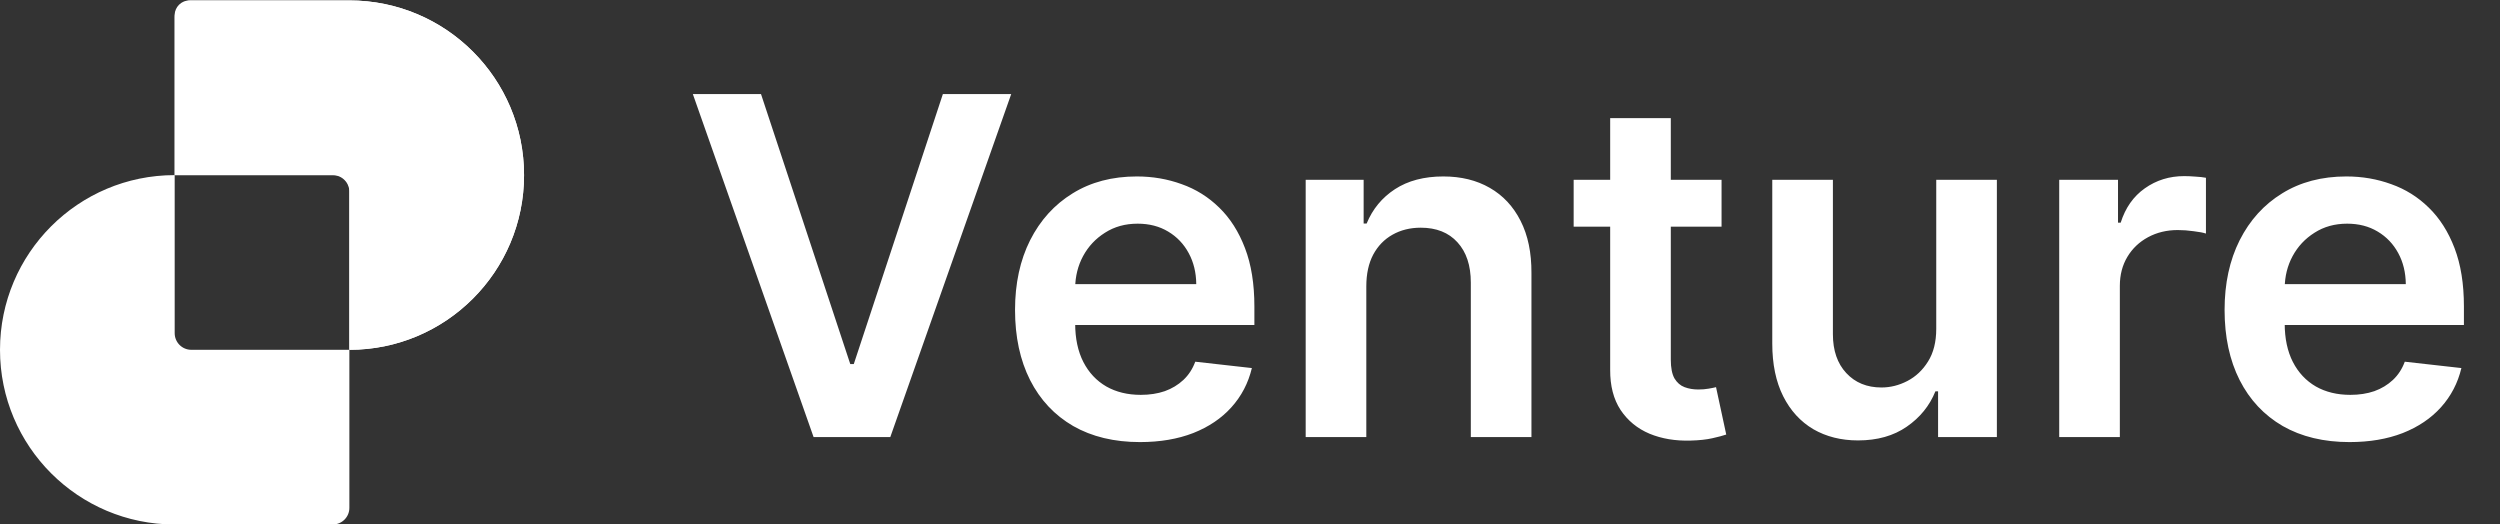
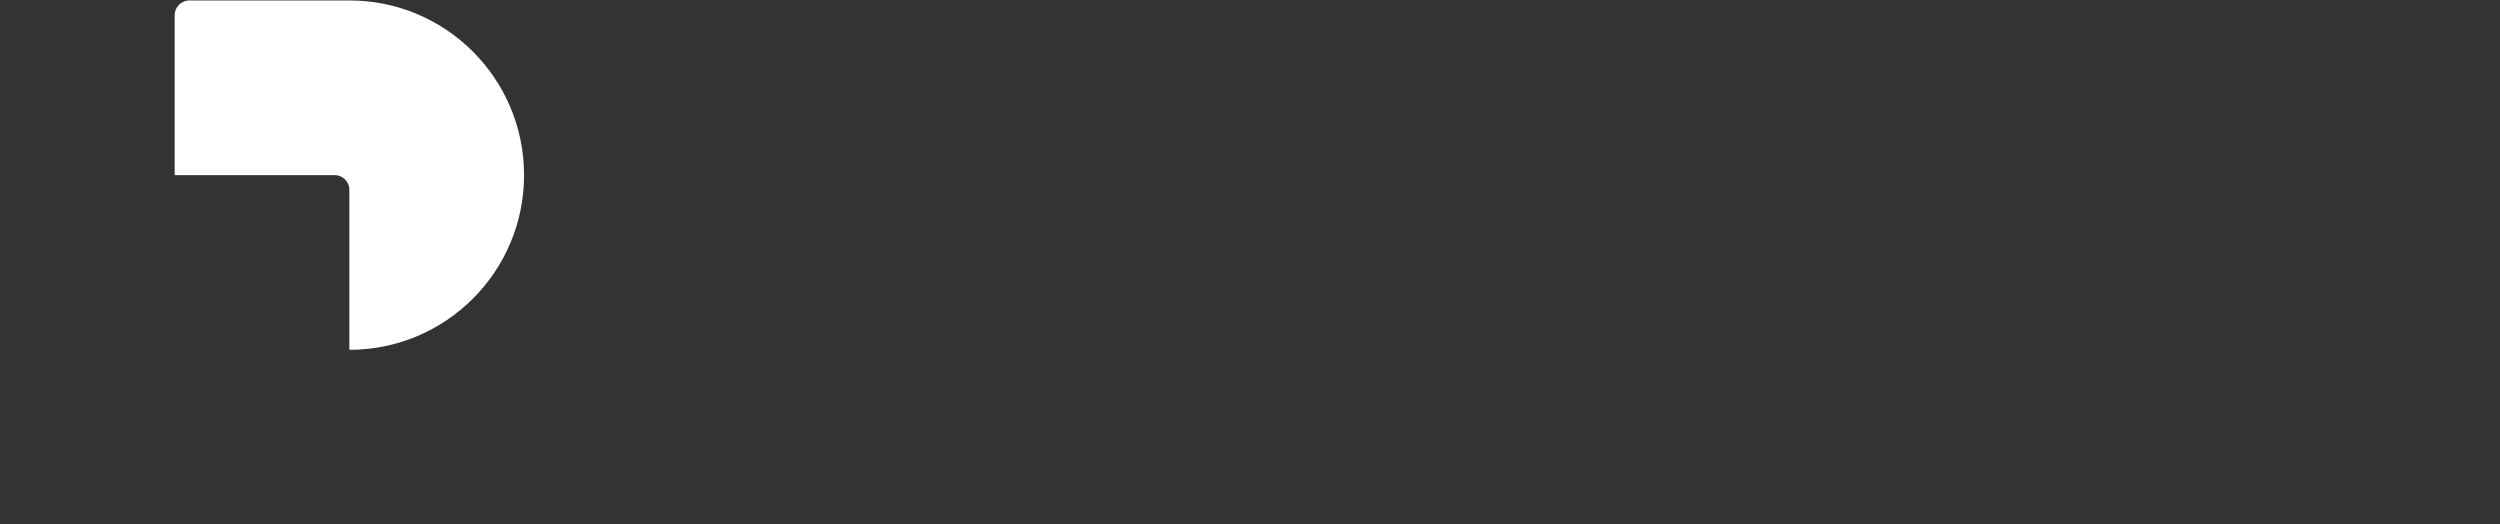
<svg xmlns="http://www.w3.org/2000/svg" width="143" height="30" viewBox="0 0 143 30" fill="none">
  <rect x="0" y="0" width="143" height="30" fill="#333333" stroke="none" />
-   <path d="M43.529 5.379L48.635 20.823H48.837L53.933 5.379H57.842L50.925 25H46.537L39.63 5.379H43.529ZM65.207 25.287C63.732 25.287 62.458 24.981 61.385 24.368C60.318 23.748 59.497 22.873 58.922 21.743C58.348 20.606 58.06 19.268 58.06 17.728C58.06 16.215 58.348 14.886 58.922 13.743C59.504 12.593 60.315 11.699 61.356 11.06C62.397 10.415 63.62 10.093 65.025 10.093C65.932 10.093 66.788 10.24 67.593 10.534C68.404 10.821 69.119 11.268 69.739 11.875C70.365 12.482 70.856 13.254 71.214 14.193C71.572 15.126 71.751 16.237 71.751 17.527V18.591H59.689V16.253H68.426C68.42 15.589 68.276 14.998 67.995 14.481C67.714 13.957 67.321 13.545 66.817 13.245C66.319 12.945 65.737 12.794 65.073 12.794C64.364 12.794 63.741 12.967 63.205 13.312C62.668 13.65 62.25 14.097 61.95 14.653C61.656 15.202 61.506 15.806 61.5 16.464V18.504C61.5 19.36 61.656 20.095 61.969 20.708C62.282 21.315 62.719 21.781 63.282 22.107C63.844 22.426 64.501 22.586 65.255 22.586C65.76 22.586 66.216 22.515 66.625 22.375C67.034 22.228 67.388 22.014 67.689 21.733C67.989 21.452 68.216 21.104 68.369 20.689L71.607 21.053C71.403 21.909 71.013 22.656 70.438 23.295C69.87 23.927 69.142 24.419 68.254 24.77C67.366 25.115 66.35 25.287 65.207 25.287ZM78.153 16.378V25H74.685V10.284H78V12.785H78.172C78.51 11.961 79.05 11.306 79.791 10.821C80.538 10.335 81.461 10.093 82.56 10.093C83.575 10.093 84.46 10.31 85.214 10.744C85.974 11.179 86.561 11.808 86.977 12.632C87.398 13.456 87.606 14.455 87.599 15.63V25H84.131V16.167C84.131 15.183 83.876 14.414 83.365 13.858C82.86 13.302 82.161 13.024 81.266 13.024C80.66 13.024 80.12 13.159 79.647 13.427C79.181 13.689 78.814 14.069 78.546 14.567C78.284 15.065 78.153 15.669 78.153 16.378ZM98.473 10.284V12.967H90.013V10.284H98.473ZM92.102 6.759H95.57V20.574C95.57 21.04 95.64 21.398 95.781 21.647C95.928 21.89 96.119 22.056 96.356 22.145C96.592 22.234 96.854 22.279 97.141 22.279C97.359 22.279 97.556 22.263 97.735 22.231C97.921 22.199 98.061 22.171 98.157 22.145L98.741 24.856C98.556 24.92 98.291 24.99 97.946 25.067C97.608 25.144 97.192 25.188 96.701 25.201C95.832 25.227 95.05 25.096 94.353 24.808C93.657 24.515 93.105 24.061 92.696 23.448C92.294 22.835 92.096 22.068 92.102 21.149V6.759ZM110.753 18.811V10.284H114.221V25H110.858V22.384H110.705C110.373 23.209 109.827 23.882 109.067 24.406C108.313 24.93 107.384 25.192 106.279 25.192C105.314 25.192 104.462 24.978 103.721 24.55C102.986 24.115 102.411 23.486 101.996 22.662C101.581 21.832 101.374 20.829 101.374 19.654V10.284H104.842V19.118C104.842 20.05 105.097 20.791 105.608 21.34C106.119 21.89 106.79 22.164 107.62 22.164C108.131 22.164 108.626 22.04 109.105 21.791C109.584 21.541 109.977 21.171 110.283 20.679C110.596 20.181 110.753 19.558 110.753 18.811ZM117.787 25V10.284H121.15V12.737H121.303C121.572 11.887 122.031 11.233 122.683 10.773C123.341 10.307 124.091 10.074 124.934 10.074C125.126 10.074 125.34 10.083 125.576 10.102C125.819 10.115 126.02 10.137 126.18 10.169V13.36C126.033 13.309 125.8 13.264 125.48 13.226C125.167 13.181 124.864 13.159 124.57 13.159C123.938 13.159 123.369 13.296 122.865 13.57C122.367 13.839 121.974 14.212 121.686 14.691C121.399 15.17 121.255 15.723 121.255 16.349V25H117.787ZM134.393 25.287C132.917 25.287 131.643 24.981 130.57 24.368C129.503 23.748 128.683 22.873 128.108 21.743C127.533 20.606 127.246 19.268 127.246 17.728C127.246 16.215 127.533 14.886 128.108 13.743C128.689 12.593 129.5 11.699 130.541 11.06C131.582 10.415 132.805 10.093 134.211 10.093C135.118 10.093 135.973 10.24 136.778 10.534C137.589 10.821 138.305 11.268 138.924 11.875C139.55 12.482 140.042 13.254 140.4 14.193C140.757 15.126 140.936 16.237 140.936 17.527V18.591H128.874V16.253H137.612C137.605 15.589 137.462 14.998 137.181 14.481C136.899 13.957 136.507 13.545 136.002 13.245C135.504 12.945 134.923 12.794 134.258 12.794C133.55 12.794 132.927 12.967 132.39 13.312C131.854 13.65 131.435 14.097 131.135 14.653C130.841 15.202 130.691 15.806 130.685 16.464V18.504C130.685 19.36 130.841 20.095 131.154 20.708C131.467 21.315 131.905 21.781 132.467 22.107C133.029 22.426 133.687 22.586 134.44 22.586C134.945 22.586 135.402 22.515 135.811 22.375C136.219 22.228 136.574 22.014 136.874 21.733C137.174 21.452 137.401 21.104 137.554 20.689L140.792 21.053C140.588 21.909 140.198 22.656 139.624 23.295C139.055 23.927 138.327 24.419 137.439 24.77C136.551 25.115 135.536 25.287 134.393 25.287Z" fill="white" />
-   <path fill-rule="evenodd" clip-rule="evenodd" d="M10.944 0.025C10.418 0.025 9.992 0.451 9.992 0.976V10.017C4.474 10.017 0 14.49 0 20.009C0 25.527 4.474 30.001 9.992 30.001H19.032C19.558 30.001 19.984 29.575 19.984 29.049V20.009C25.503 20.009 29.976 15.535 29.976 10.017C29.976 4.498 25.503 0.025 19.984 0.025H10.944ZM19.984 20.009V10.968C19.984 10.443 19.558 10.017 19.032 10.017H9.992C9.992 10.017 9.992 10.017 9.992 10.017V19.057C9.992 19.583 10.418 20.009 10.944 20.009H19.984C19.984 20.009 19.984 20.009 19.984 20.009Z" fill="white" />
  <path d="M10.837 0.025C10.37 0.025 9.992 0.403 9.992 0.869L9.992 10.017H19.14C19.606 10.017 19.984 10.395 19.984 10.861L19.984 20.009C25.503 20.009 29.976 15.535 29.976 10.017C29.976 4.498 25.503 0.025 19.984 0.025H10.837Z" fill="white" />
</svg>